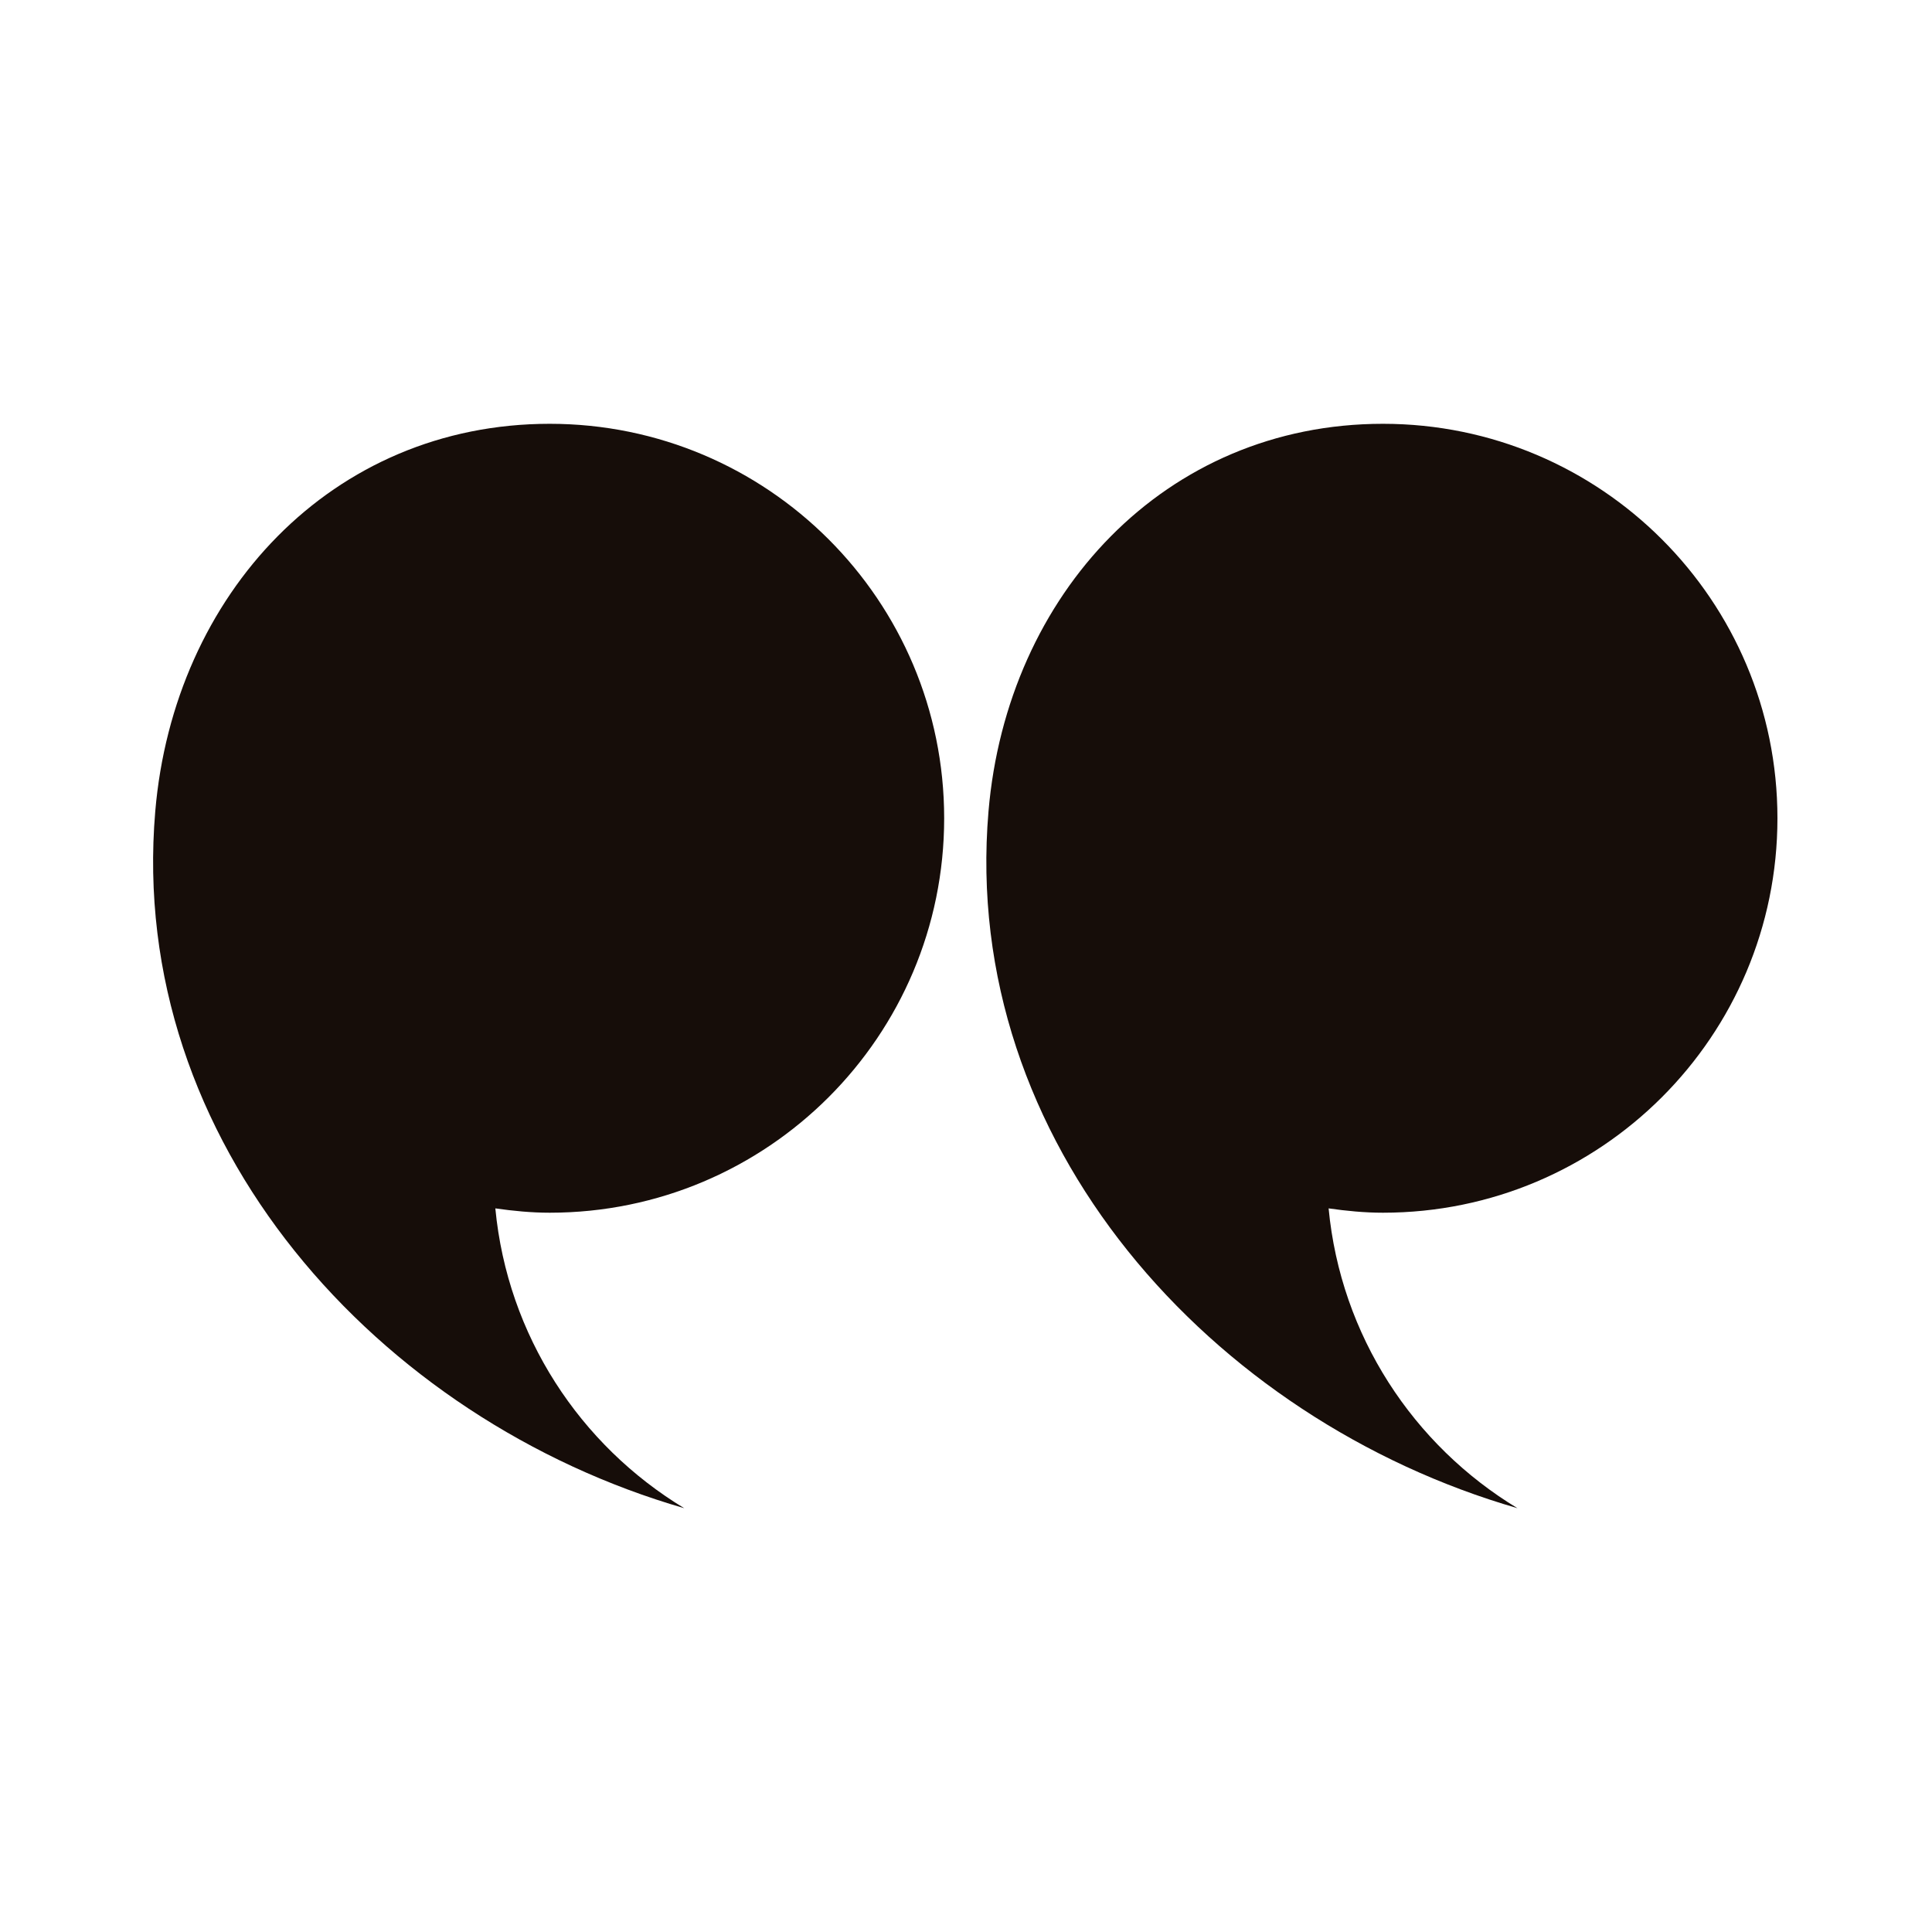
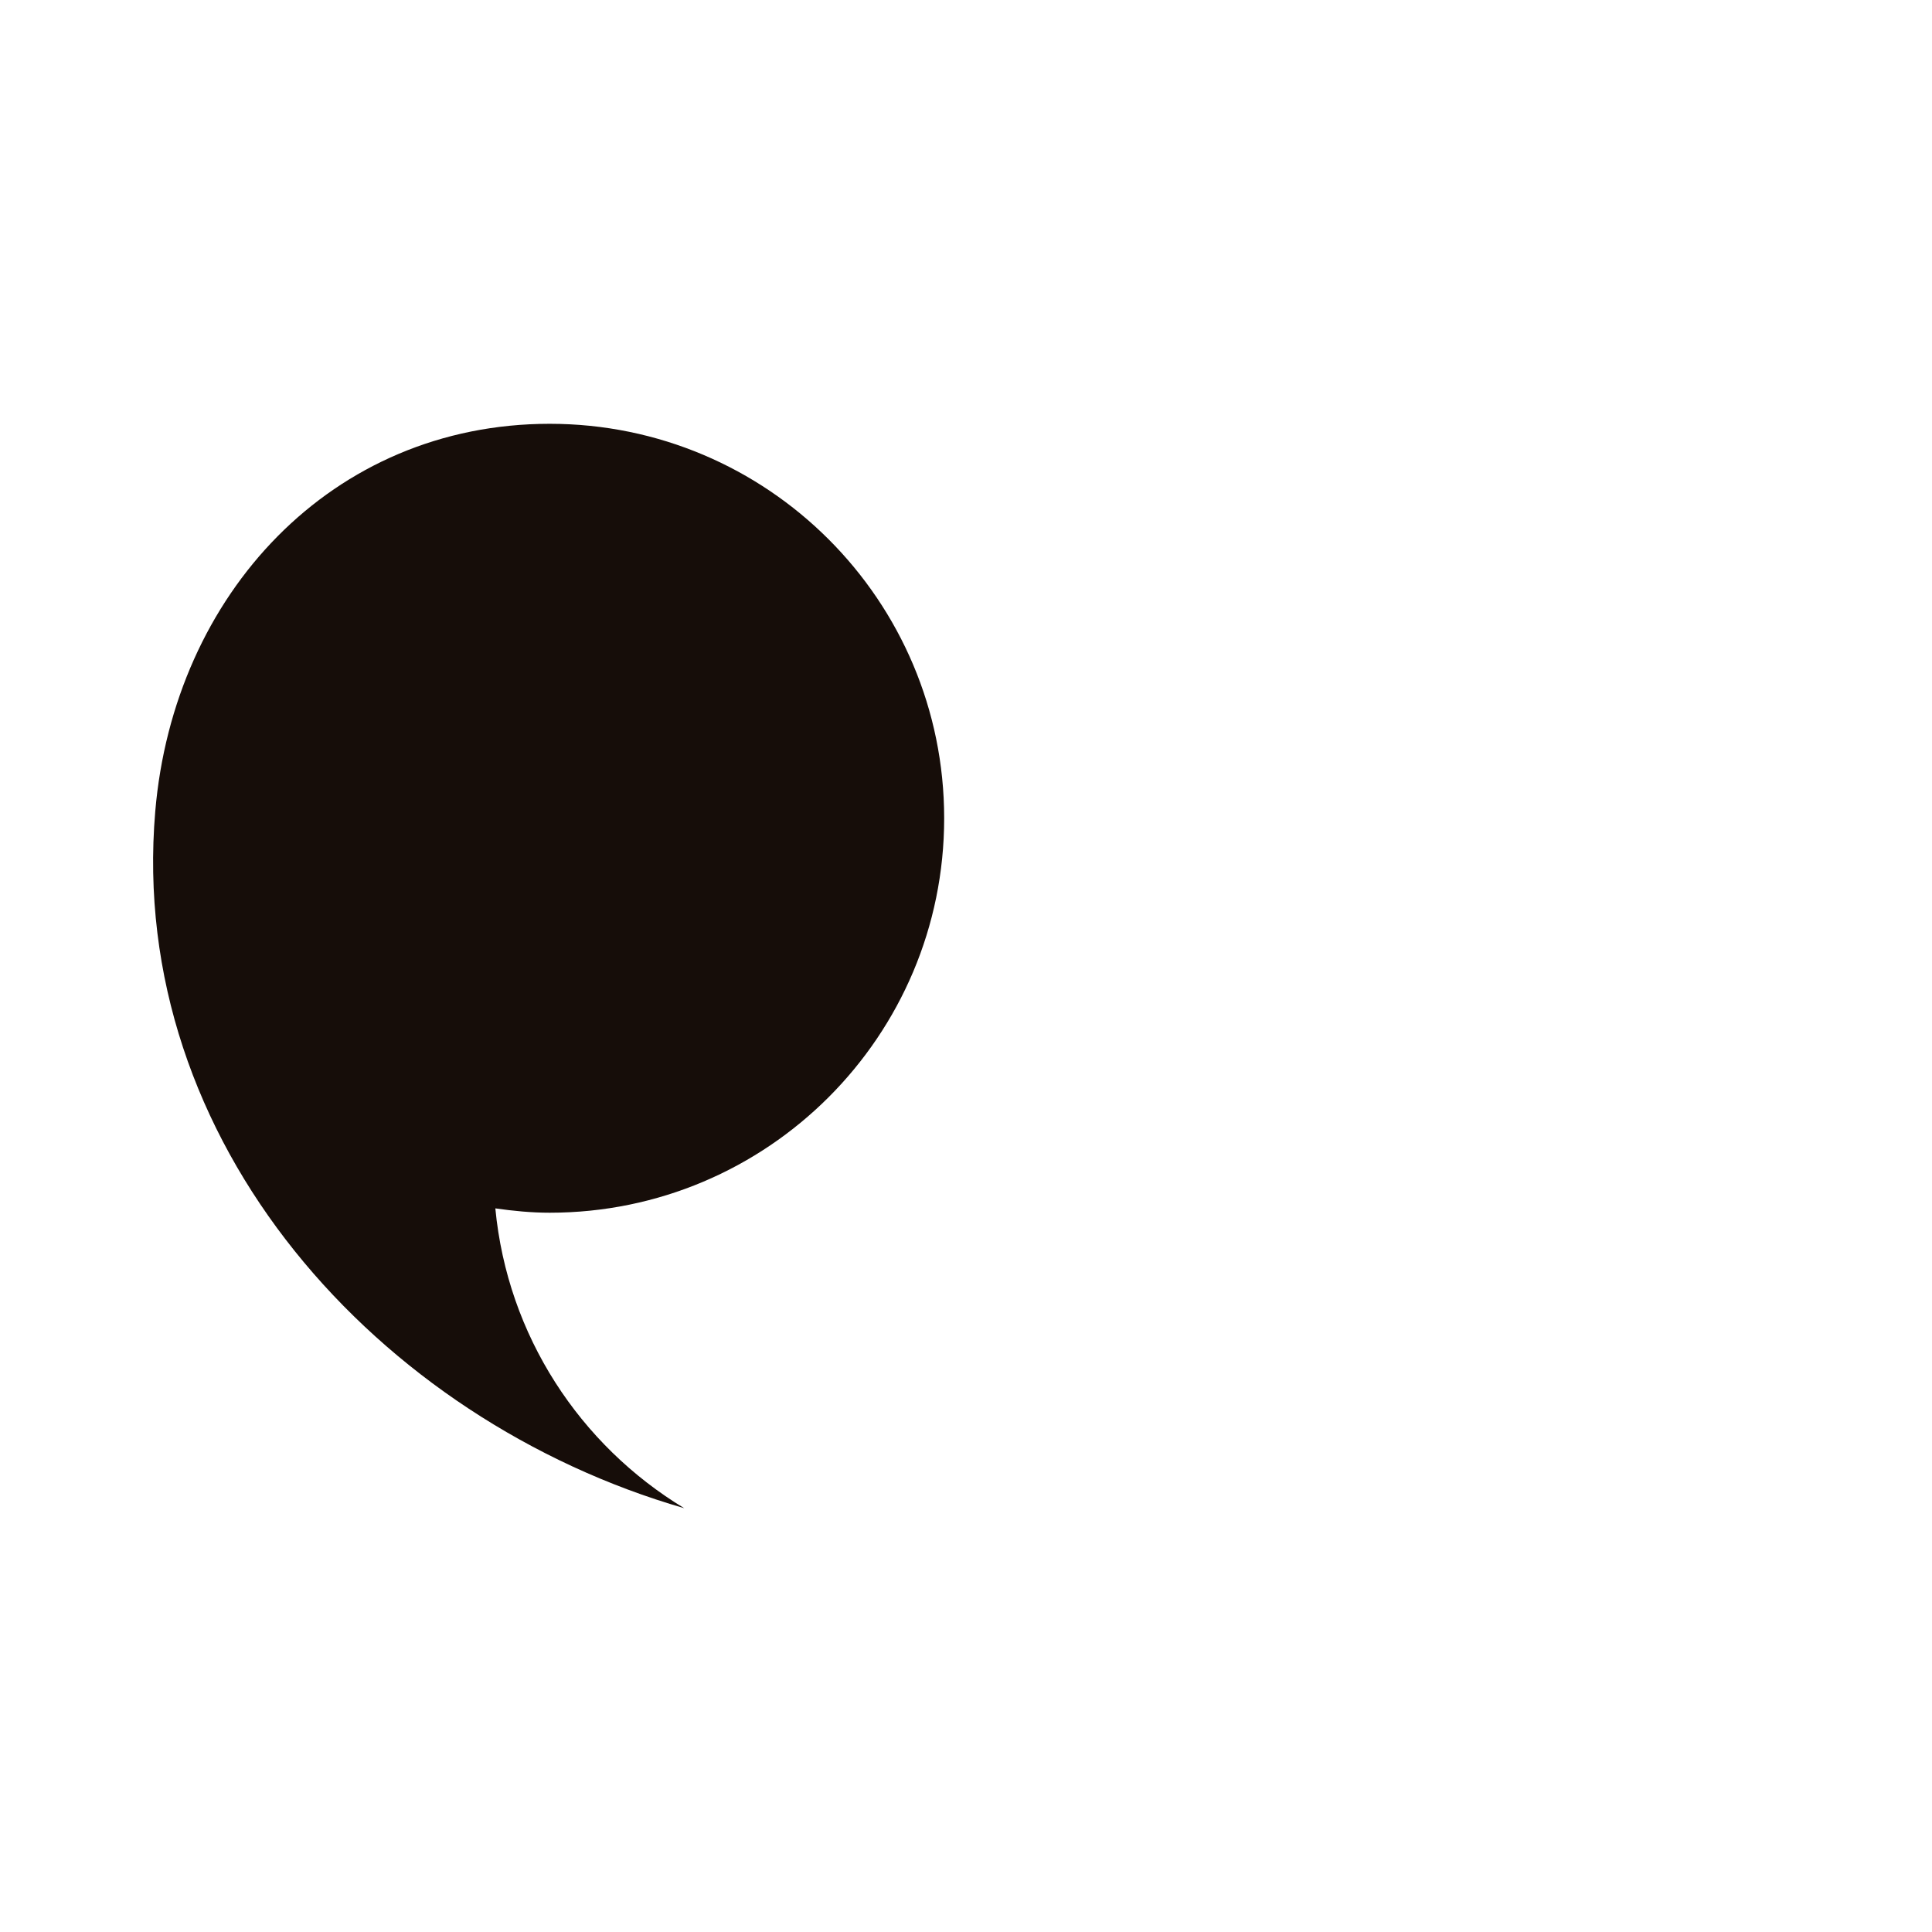
<svg xmlns="http://www.w3.org/2000/svg" width="70" height="70" viewBox="0 0 70 70" fill="none">
  <path d="M34.209 29.647C34.209 21.754 27.811 15.355 19.917 15.355C12.023 15.355 6.294 21.533 5.625 29.398C4.605 41.4 13.722 51.448 24.791 54.645C21.018 52.364 18.386 48.396 17.947 43.782C18.593 43.874 19.247 43.939 19.917 43.939C27.811 43.939 34.209 37.541 34.209 29.647Z" fill="#160D09" />
-   <path d="M64.4 29.647C64.4 21.754 58.002 15.355 50.107 15.355C42.214 15.355 36.484 21.533 35.815 29.398C34.794 41.4 43.912 51.448 54.981 54.645C51.209 52.364 48.577 48.396 48.138 43.782C48.784 43.874 49.438 43.939 50.107 43.939C58.002 43.939 64.4 37.541 64.4 29.647Z" fill="#160D09" />
</svg>